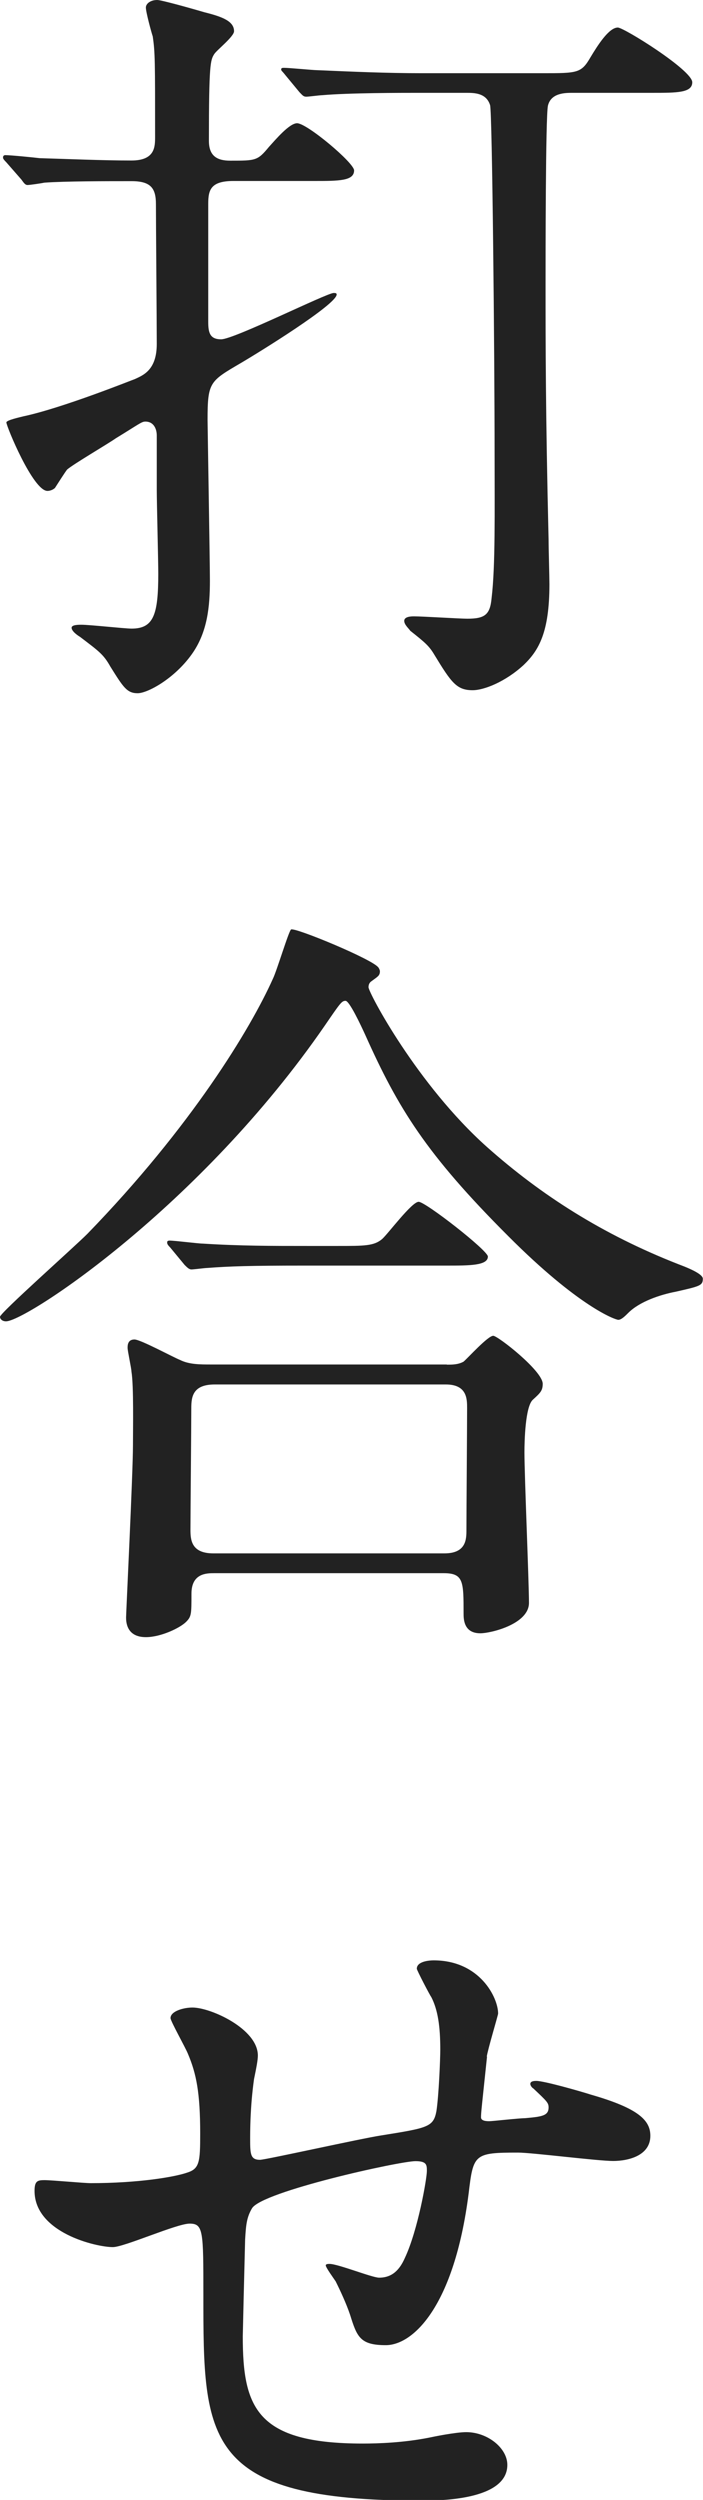
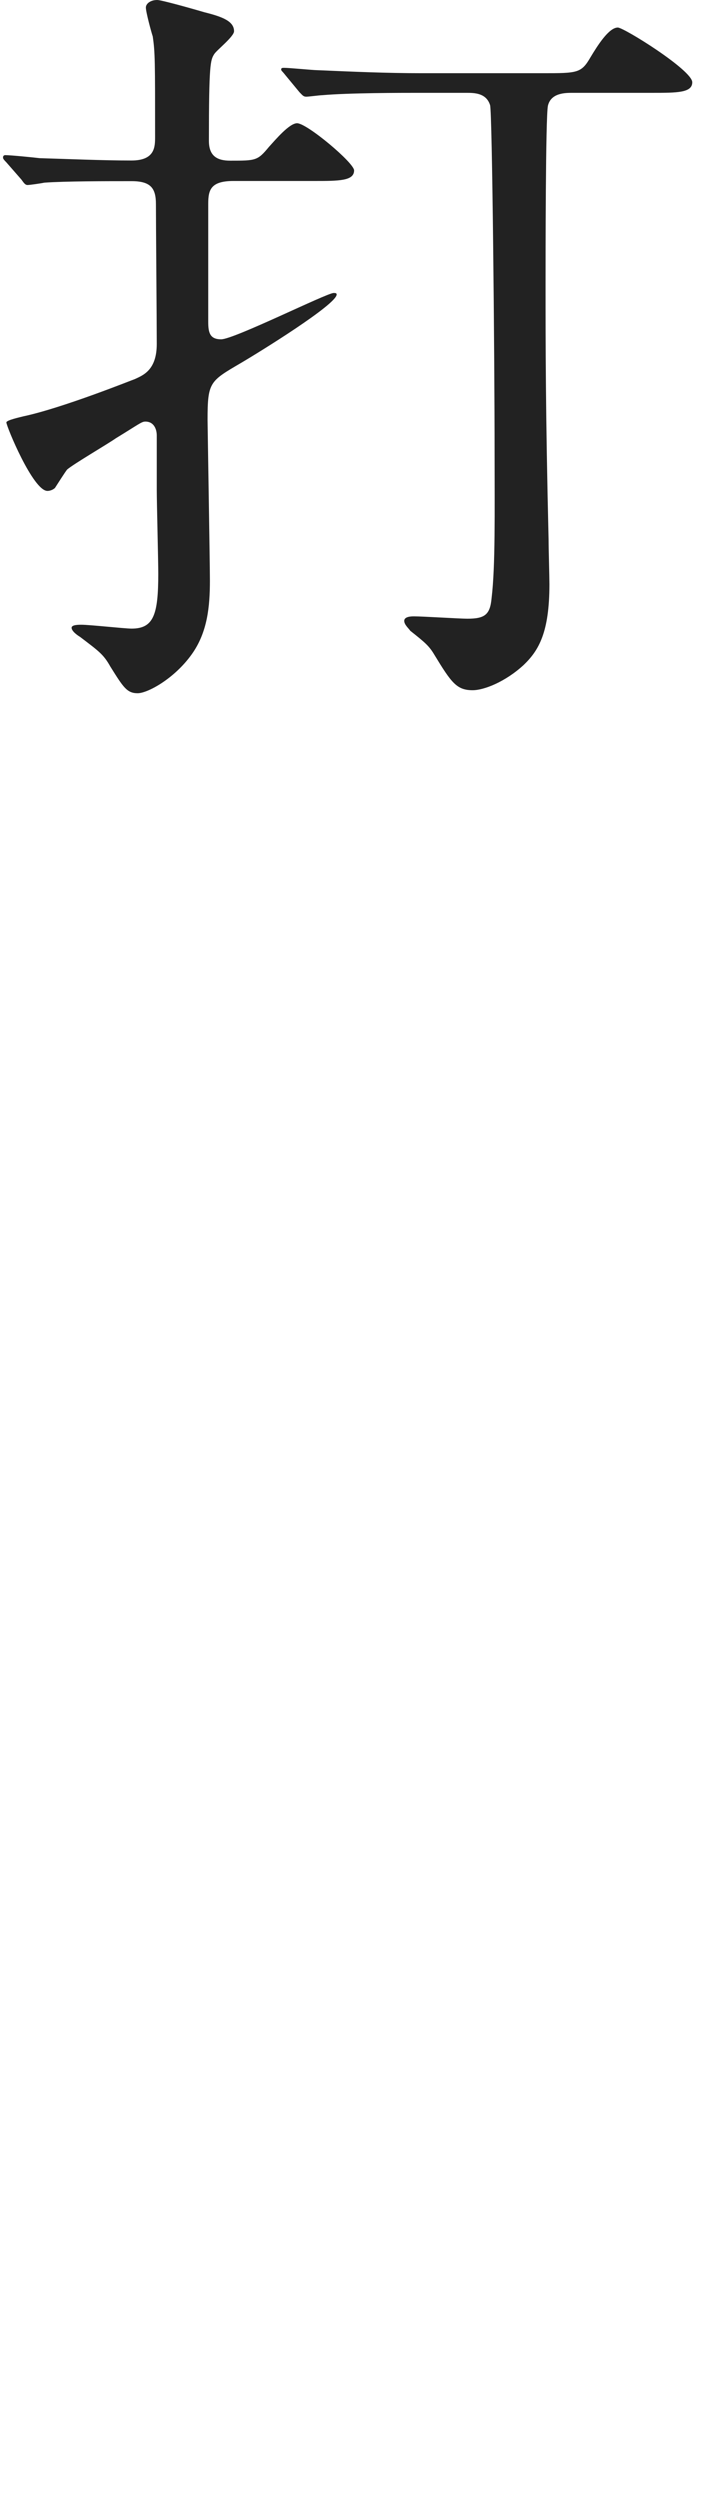
<svg xmlns="http://www.w3.org/2000/svg" id="_レイヤー_2" data-name="レイヤー 2" viewBox="0 0 41.93 148.9">
  <defs>
    <style>
      .cls-1 {
        fill: #222;
      }
    </style>
  </defs>
  <g id="_レイヤー_1-2" data-name="レイヤー 1">
    <g>
      <path class="cls-1" d="m.36,9.65c-.18-.18-.18-.23-.18-.27,0-.09.05-.14.14-.14.32,0,1.72.14,2.04.18,1.72.05,3.76.14,5.48.14,1.41,0,1.41-.82,1.41-1.41,0-4.53,0-5.03-.14-5.98-.09-.27-.41-1.45-.41-1.72,0-.23.27-.45.68-.45.23,0,1.86.45,2.81.73,1.09.27,1.77.54,1.77,1.13,0,.32-1.04,1.13-1.18,1.36-.23.36-.32.59-.32,5.17,0,.91.5,1.18,1.27,1.18,1.54,0,1.63,0,2.31-.82.41-.45,1.22-1.41,1.68-1.41.59,0,3.4,2.36,3.4,2.81,0,.63-.91.63-2.4.63h-4.8c-1.36,0-1.5.54-1.5,1.36v7.03c0,.63.09,1.04.77,1.04.77,0,6.3-2.76,6.71-2.76.09,0,.18,0,.18.09,0,.59-4.62,3.44-5.71,4.08-1.86,1.09-1.99,1.13-1.99,3.4,0,.27.14,8.52.14,9.56,0,1.54-.14,3.08-1.09,4.4-1.04,1.45-2.63,2.31-3.22,2.31-.64,0-.86-.36-1.63-1.59-.41-.73-.68-.91-1.81-1.77-.09-.05-.5-.32-.5-.54,0-.18.41-.18.59-.18.5,0,2.58.23,2.99.23,1.31,0,1.59-.82,1.59-3.26,0-.82-.09-4.26-.09-4.99v-3.26c0-.32-.14-.82-.68-.82-.23,0-.36.14-1.77,1-.45.32-2.54,1.54-2.9,1.86-.14.18-.63.95-.72,1.09-.09.09-.27.18-.45.18-.86,0-2.45-3.85-2.45-4.08,0-.14.86-.32,1-.36,2.36-.5,6.53-2.18,6.66-2.22.5-.23,1.31-.54,1.31-2.09,0-1.36-.05-7.16-.05-8.34,0-.95-.32-1.36-1.45-1.36-1.5,0-3.99,0-5.21.09-.18.04-.86.14-1,.14s-.23-.14-.36-.32l-.91-1.04Zm24.57-4.12c-1,0-4.12,0-5.71.14-.14,0-.82.09-.95.09-.18,0-.23-.09-.41-.27l-.86-1.04c-.18-.23-.23-.23-.23-.32s.09-.09.18-.09c.32,0,1.72.14,1.99.14,2.09.09,4.12.18,6.21.18h7.21c2.09,0,2.31,0,2.86-.95.41-.68,1.09-1.77,1.63-1.77.36,0,4.44,2.54,4.44,3.26,0,.63-.91.63-2.4.63h-4.76c-.41,0-1.27,0-1.45.77-.14.68-.14,9.2-.14,10.65,0,3.49,0,7.66.18,15.18,0,.54.05,2.22.05,2.67,0,2.86-.63,3.94-1.54,4.81-1.09,1-2.36,1.5-3.04,1.5-.95,0-1.27-.45-2.27-2.09-.32-.54-.54-.73-1.45-1.45-.09-.14-.36-.36-.36-.59,0-.27.45-.27.59-.27.5,0,2.72.14,3.17.14,1.04,0,1.36-.23,1.45-1.22.23-1.9.18-5.12.18-8.61,0-5.85-.14-20.4-.27-20.76-.23-.73-.95-.73-1.41-.73h-2.9Z" />
-       <path class="cls-1" d="m22.57,57.62s.09.14.09.23c0,.27-.14.32-.5.59-.14.09-.18.23-.18.36,0,.32,2.9,5.8,7.07,9.52,3.22,2.86,6.89,5.21,11.42,6.98q1.45.54,1.45.86c0,.41-.18.45-1.59.77-.95.18-2.18.59-2.86,1.27-.18.18-.41.41-.59.41s-2.36-.77-6.57-4.99c-4.9-4.89-6.57-7.62-8.52-11.97-.27-.59-.95-2.04-1.18-2.04s-.32.14-1.22,1.45C11.92,71.9,1.54,78.7.36,78.7c-.23,0-.36-.14-.36-.27,0-.23,4.4-4.13,5.21-4.94,6.21-6.39,9.74-12.24,11.06-15.18.23-.45.95-2.86,1.09-2.95.23-.14,4.94,1.81,5.21,2.27Zm4.08,23.66c.32,0,.68,0,1-.18.27-.23,1.45-1.54,1.77-1.54.27,0,2.95,2.09,2.95,2.86,0,.41-.14.54-.59.95-.45.41-.5,2.45-.5,3.13,0,1.41.27,7.71.27,8.97s-2.27,1.81-2.9,1.81c-1,0-1-.86-1-1.18,0-1.9,0-2.4-1.18-2.4h-13.69c-.45,0-1.36,0-1.36,1.22s0,1.36-.32,1.68c-.36.36-1.5.91-2.4.91-1.18,0-1.18-.95-1.18-1.18,0-.27.41-8.61.41-10.24,0-.95.05-3.58-.09-4.4,0-.18-.23-1.22-.23-1.41,0-.14,0-.5.41-.5.36,0,2.27,1.04,2.72,1.22.54.27,1.18.27,1.86.27h14.05Zm-6.53-7.07c1.63,0,2.18,0,2.67-.41.36-.32,1.77-2.22,2.18-2.22s4.13,2.9,4.13,3.26c0,.54-1.09.54-2.45.54h-8.52c-3.22,0-4.44.04-5.76.14-.14,0-.82.09-.95.09s-.23-.09-.41-.27l-.86-1.04c-.18-.18-.18-.23-.18-.32,0-.05.05-.09.14-.09.32,0,1.72.18,1.99.18,2.22.14,4.12.14,6.25.14h1.77Zm6.39,18.31c1.31,0,1.31-.86,1.31-1.4,0-1.13.04-6.21.04-7.25,0-.54,0-1.41-1.27-1.41h-13.78c-1.31,0-1.4.73-1.4,1.41,0,1.13-.05,6.21-.05,7.25,0,.59.05,1.4,1.36,1.4h13.78Z" />
-       <path class="cls-1" d="m29.05,122.48c-.32,3.04-.36,3.35-.36,3.63,0,.23.36.23.5.23.18,0,1.77-.18,2.13-.18,1-.09,1.4-.14,1.4-.64,0-.27-.09-.36-.91-1.13-.09-.05-.18-.18-.18-.27,0-.18.27-.18.36-.18.45,0,2.54.59,3.26.82,2.86.82,3.54,1.54,3.54,2.45,0,1.18-1.31,1.5-2.22,1.5s-4.85-.5-5.67-.5c-2.63,0-2.67.09-2.95,2.45-.86,6.71-3.31,9.02-4.94,9.02-1.54,0-1.72-.5-2.13-1.81-.23-.68-.59-1.45-.86-1.99-.09-.14-.59-.82-.59-.95,0-.09.14-.09.23-.09.5,0,2.54.82,2.95.82.77,0,1.22-.45,1.54-1.18.77-1.63,1.31-4.71,1.31-5.17,0-.36,0-.59-.68-.59-.95,0-9.16,1.81-9.75,2.81-.32.54-.36,1-.41,1.86-.04,1.5-.14,5.62-.14,5.76,0,4.26.82,6.39,7.16,6.39.91,0,2.45-.05,3.99-.36.18-.04,1.54-.32,2.18-.32,1.27,0,2.45.95,2.45,1.95,0,2.13-4.12,2.13-5.17,2.13-12.96,0-12.96-3.63-12.96-12.24,0-3.81,0-4.26-.82-4.26-.77,0-3.9,1.4-4.58,1.4-1,0-4.67-.86-4.67-3.35,0-.59.18-.64.59-.64.45,0,2.36.18,2.76.18,2.81,0,4.99-.36,5.76-.63.73-.23.77-.64.77-2.31,0-2.45-.23-3.58-.73-4.76-.14-.36-1.04-1.95-1.04-2.13,0-.41.77-.63,1.31-.63,1.09,0,3.9,1.27,3.9,2.86,0,.27-.09.73-.23,1.41,0,.05-.23,1.41-.23,3.49,0,.95,0,1.31.59,1.31.32,0,6.03-1.27,7.21-1.45,2.81-.45,3.13-.5,3.31-1.45.14-.91.23-3.08.23-3.67,0-1.36-.14-2.36-.54-3.13-.05-.04-.86-1.59-.86-1.68,0-.45.77-.5,1-.5,2.76,0,3.85,2.22,3.85,3.17,0,.09-.63,2.18-.68,2.58Z" />
    </g>
  </g>
</svg>